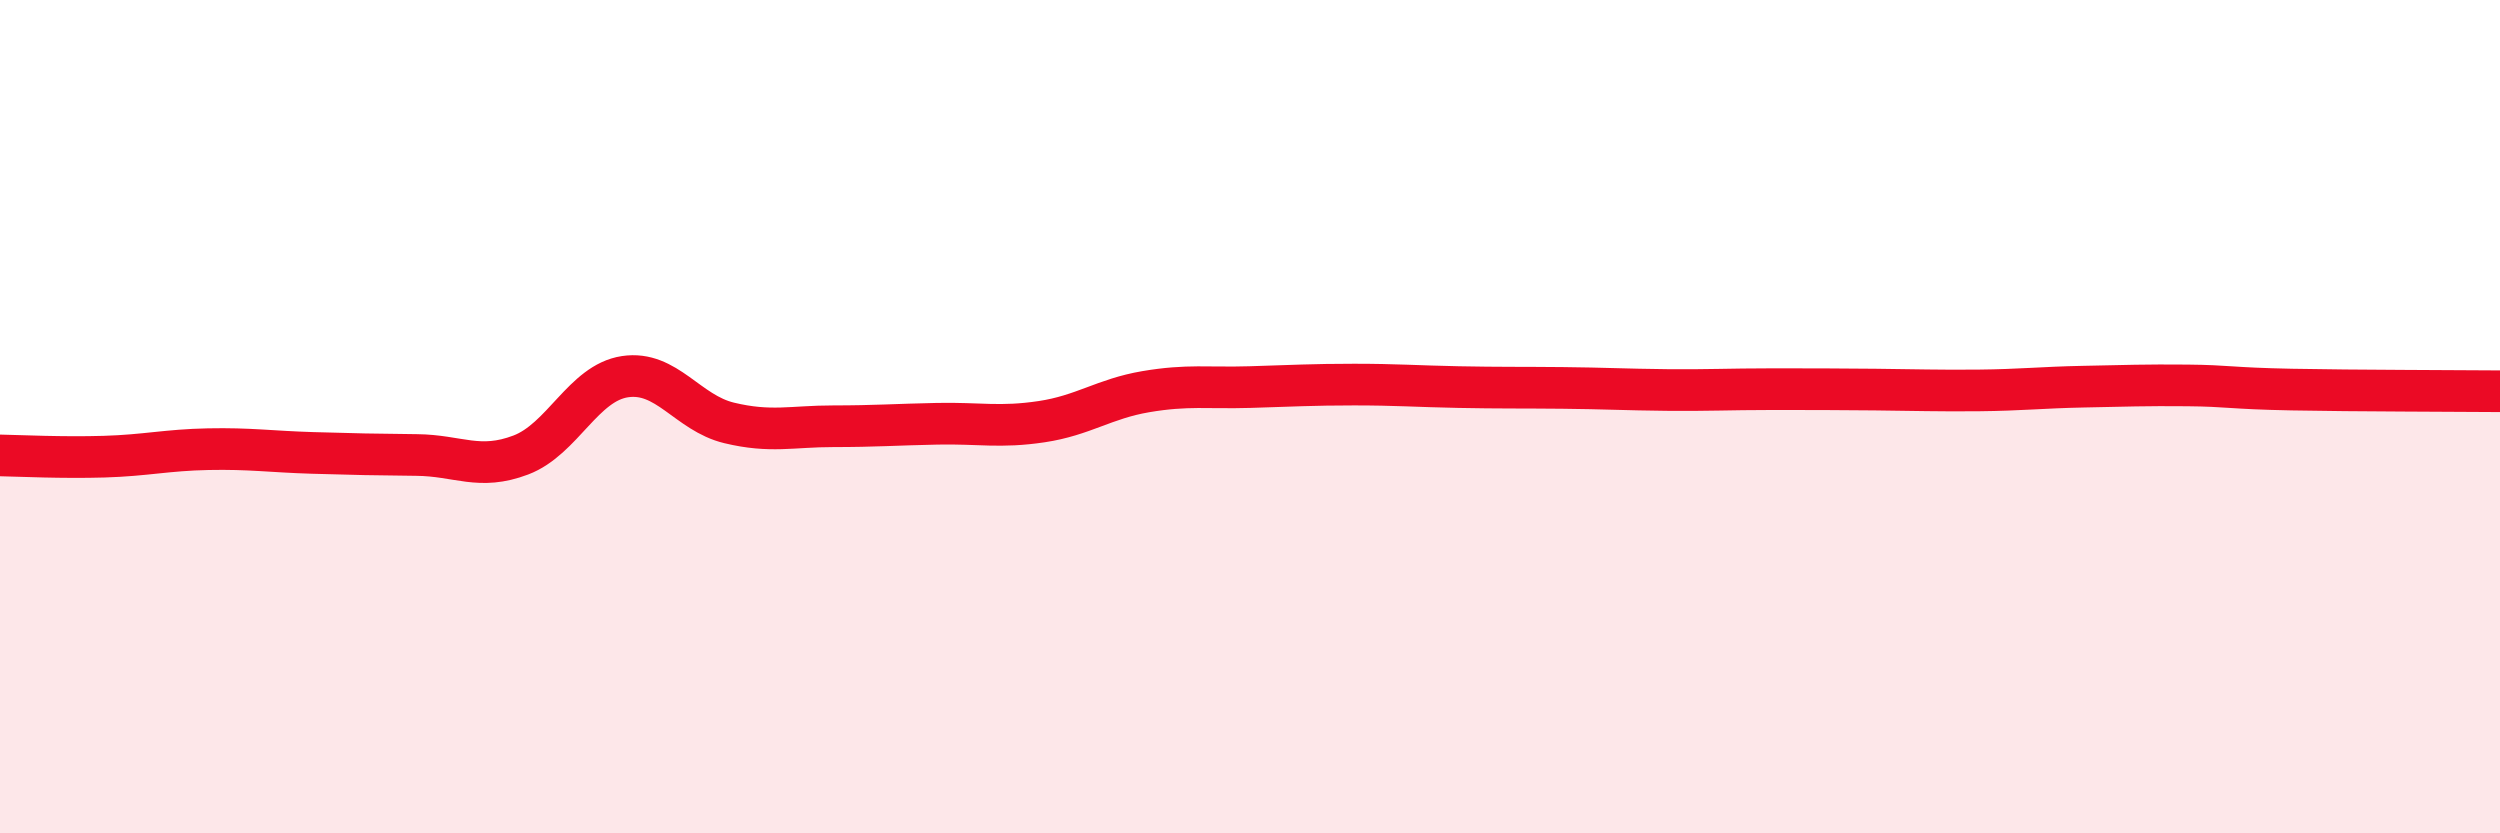
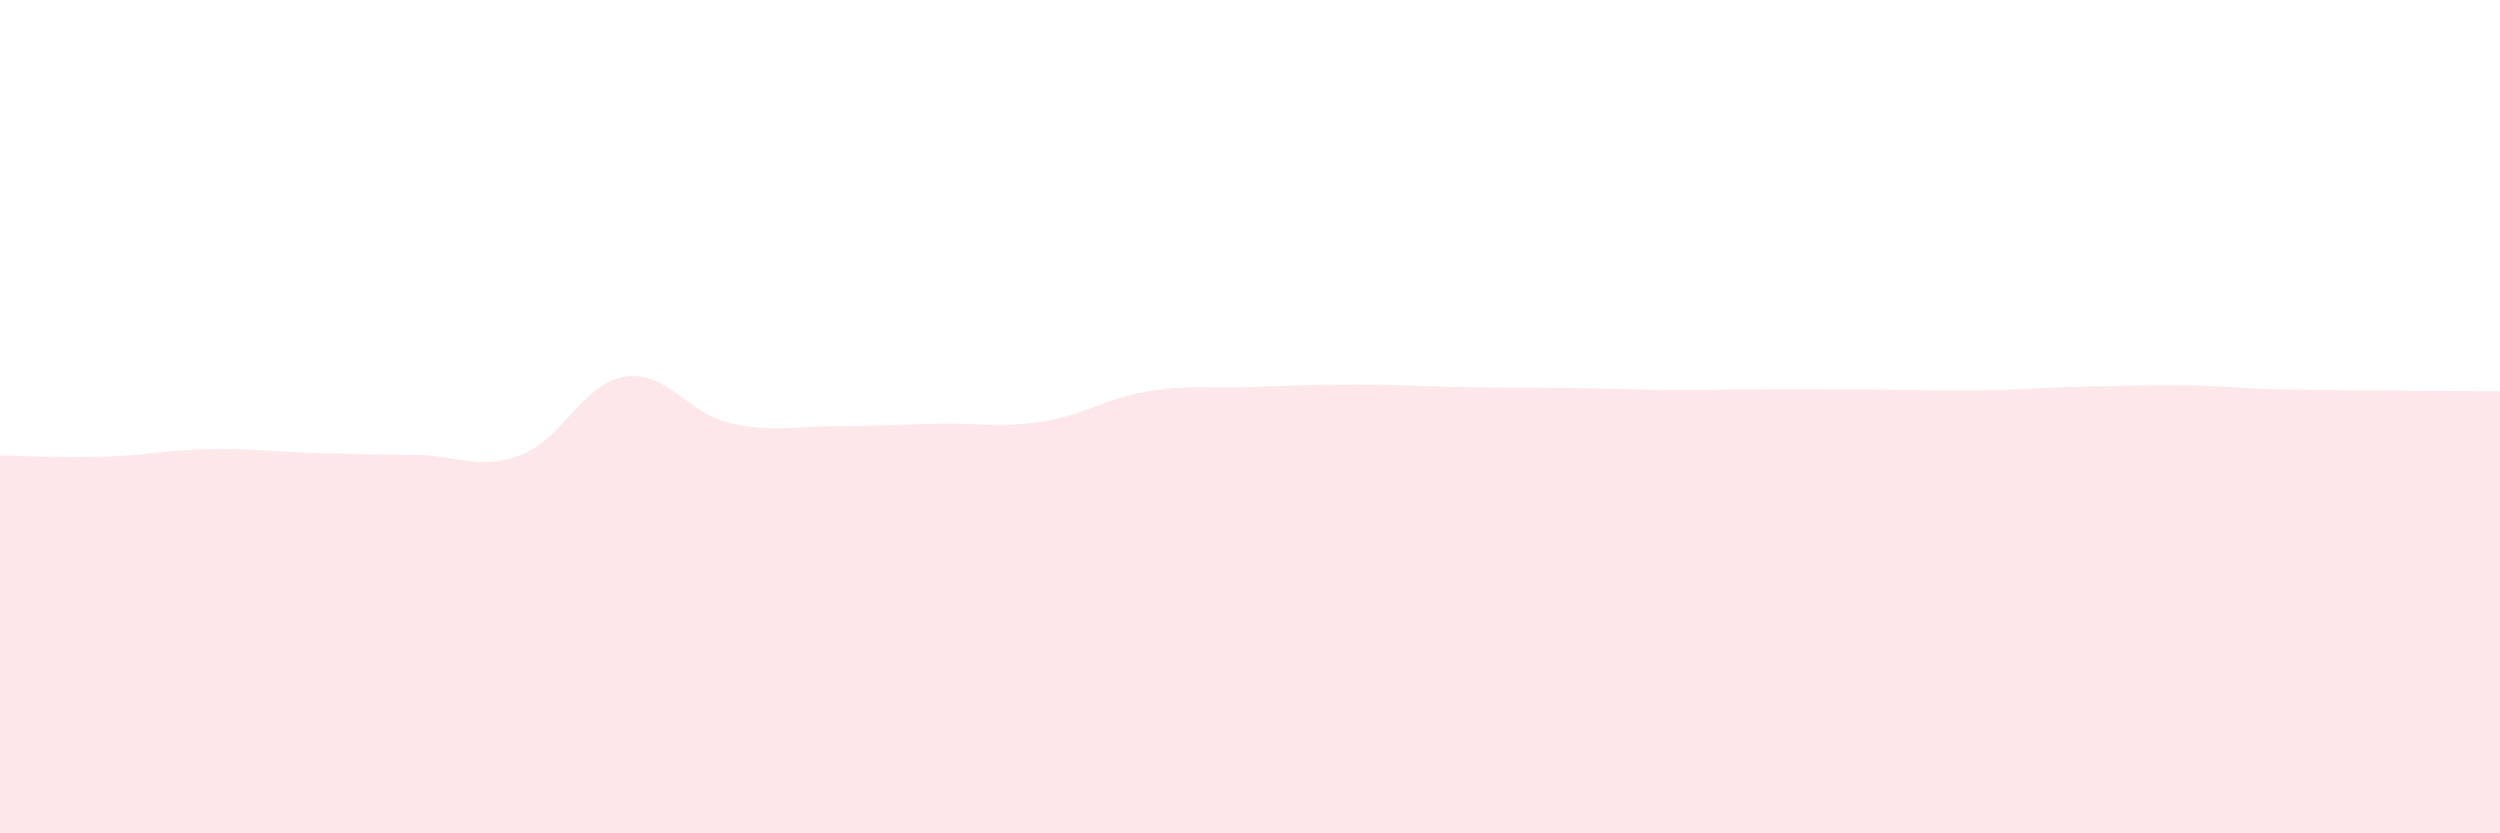
<svg xmlns="http://www.w3.org/2000/svg" width="60" height="20" viewBox="0 0 60 20">
  <path d="M 0,10.93 C 0.5,10.94 1.5,10.99 2.5,10.96 C 3.5,10.93 4,10.8 5,10.78 C 6,10.76 6.5,10.84 7.5,10.87 C 8.5,10.9 9,10.91 10,10.92 C 11,10.93 11.5,11.3 12.5,10.92 C 13.5,10.54 14,9.19 15,9.04 C 16,8.89 16.5,9.91 17.5,10.15 C 18.5,10.39 19,10.23 20,10.23 C 21,10.23 21.5,10.19 22.5,10.17 C 23.5,10.15 24,10.27 25,10.12 C 26,9.97 26.5,9.57 27.5,9.4 C 28.5,9.23 29,9.32 30,9.29 C 31,9.26 31.5,9.23 32.5,9.23 C 33.5,9.23 34,9.27 35,9.29 C 36,9.31 36.5,9.3 37.5,9.31 C 38.5,9.32 39,9.35 40,9.36 C 41,9.37 41.5,9.34 42.5,9.34 C 43.5,9.34 44,9.34 45,9.35 C 46,9.36 46.5,9.38 47.5,9.37 C 48.5,9.36 49,9.3 50,9.28 C 51,9.26 51.5,9.24 52.5,9.25 C 53.5,9.26 53.5,9.32 55,9.35 C 56.5,9.38 59,9.38 60,9.39L60 20L0 20Z" fill="#EB0A25" opacity="0.1" stroke-linecap="round" stroke-linejoin="round" />
-   <path d="M 0,10.93 C 0.5,10.94 1.5,10.99 2.5,10.96 C 3.5,10.93 4,10.8 5,10.78 C 6,10.76 6.5,10.84 7.5,10.87 C 8.5,10.9 9,10.91 10,10.92 C 11,10.93 11.5,11.3 12.5,10.92 C 13.5,10.54 14,9.19 15,9.04 C 16,8.89 16.5,9.91 17.5,10.15 C 18.5,10.39 19,10.23 20,10.23 C 21,10.23 21.5,10.19 22.5,10.17 C 23.5,10.15 24,10.27 25,10.12 C 26,9.97 26.5,9.57 27.5,9.4 C 28.5,9.23 29,9.32 30,9.29 C 31,9.26 31.5,9.23 32.5,9.23 C 33.5,9.23 34,9.27 35,9.29 C 36,9.31 36.5,9.3 37.5,9.31 C 38.5,9.32 39,9.35 40,9.36 C 41,9.37 41.5,9.34 42.5,9.34 C 43.5,9.34 44,9.34 45,9.35 C 46,9.36 46.5,9.38 47.5,9.37 C 48.5,9.36 49,9.3 50,9.28 C 51,9.26 51.5,9.24 52.5,9.25 C 53.5,9.26 53.5,9.32 55,9.35 C 56.5,9.38 59,9.38 60,9.39" stroke="#EB0A25" stroke-width="1" fill="none" stroke-linecap="round" stroke-linejoin="round" />
</svg>